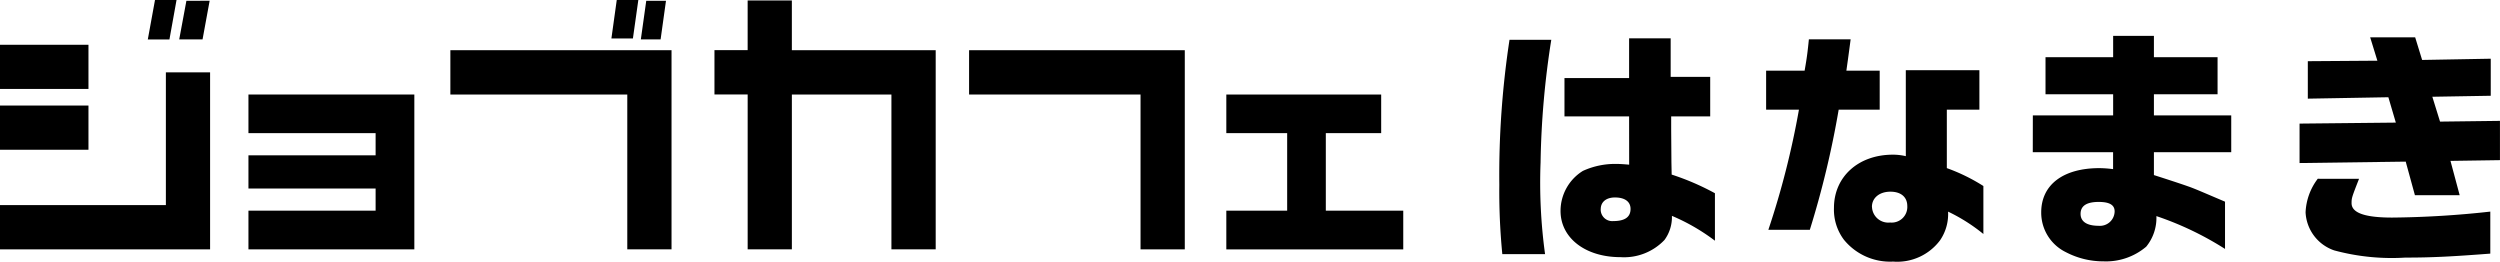
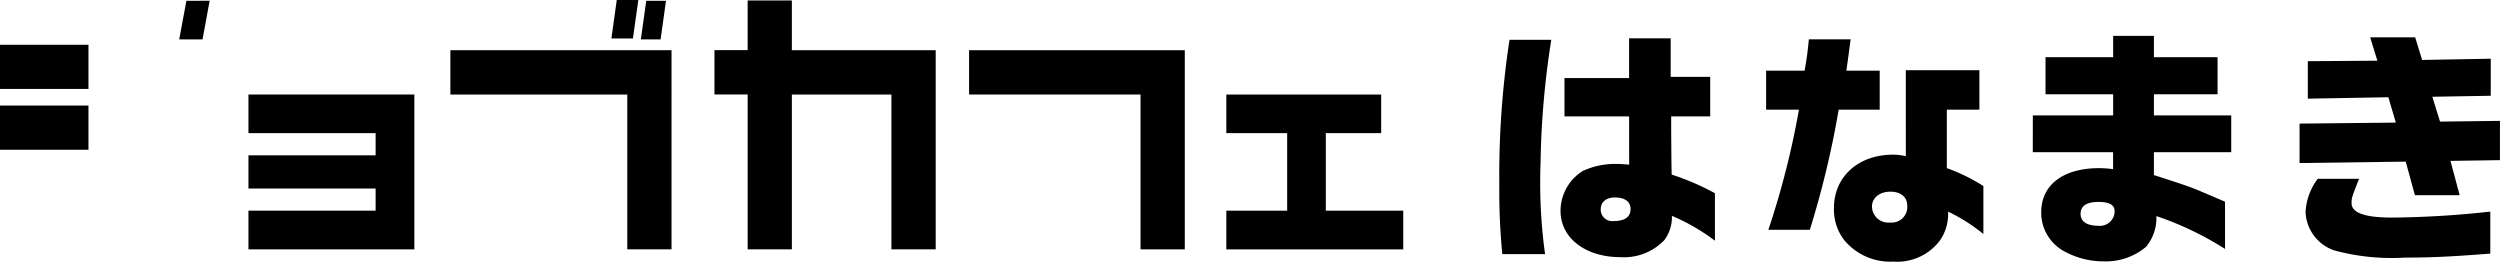
<svg xmlns="http://www.w3.org/2000/svg" width="176.112" height="18.428" viewBox="0 0 176.112 18.428">
  <defs>
    <clipPath id="clip-path">
      <rect id="長方形_49" data-name="長方形 49" width="176.112" height="18.428" />
    </clipPath>
  </defs>
  <g id="グループ_29" data-name="グループ 29" transform="translate(0 0)">
    <path id="パス_81" data-name="パス 81" d="M75.212.048v3.5H72.874v3.12h2.339V17.58h3.114V6.672H85.34V17.58h3.119V3.551H78.326V.048Z" transform="translate(-22.544 -0.015)" />
    <path id="パス_82" data-name="パス 82" d="M98.846,5.121h15.195V19.15h-3.117V8.242H98.846Z" transform="translate(-30.579 -1.584)" fill-rule="evenodd" />
    <path id="パス_83" data-name="パス 83" d="M25.342,9.64H37.028V20.548H25.342V17.822H34.3v-1.56H25.342V13.924H34.3V12.361H25.342Z" transform="translate(-7.84 -2.982)" fill-rule="evenodd" />
    <path id="パス_84" data-name="パス 84" d="M125.085,9.64h10.909v2.722h-3.9v5.461h5.455v2.726H125.085V17.822h4.286V12.361h-4.286Z" transform="translate(-38.697 -2.982)" fill-rule="evenodd" />
    <rect id="長方形_47" data-name="長方形 47" width="6.232" height="3.111" transform="translate(0 3.154)" />
-     <path id="パス_85" data-name="パス 85" d="M11.685,7.38v9.351H0v3.118H14.8V7.38Z" transform="translate(0 -2.283)" />
    <rect id="長方形_48" data-name="長方形 48" width="6.232" height="3.114" transform="translate(0 7.435)" />
-     <path id="パス_86" data-name="パス 86" d="M15.583,0l-.507,2.779H16.6L17.1,0Z" transform="translate(-4.664 0)" />
    <path id="パス_87" data-name="パス 87" d="M18.786.083,18.28,2.8h1.644l.5-2.722Z" transform="translate(-5.655 -0.026)" />
    <path id="パス_88" data-name="パス 88" d="M45.937,5.121h15.58V19.15H58.4V8.242H45.937Z" transform="translate(-14.211 -1.584)" fill-rule="evenodd" />
    <path id="パス_89" data-name="パス 89" d="M62.74,0l-.377,2.711h1.515L64.26,0Z" transform="translate(-19.293 0)" />
    <path id="パス_90" data-name="パス 90" d="M65.746.083,65.365,2.8h1.392L67.136.083Z" transform="translate(-20.221 -0.026)" />
    <g id="グループ_22" data-name="グループ 22" transform="translate(0 0)">
      <g id="グループ_21" data-name="グループ 21" clip-path="url(#clip-path)">
        <path id="パス_91" data-name="パス 91" d="M156.59,4.015a60.581,60.581,0,0,0-.754,8.634,36.949,36.949,0,0,0,.316,6.463H153.14a45.337,45.337,0,0,1-.211-4.886,63.362,63.362,0,0,1,.718-10.211Zm5.482,5.395h-4.553v-2.7h4.553V3.91H165V6.625h2.785V9.41h-2.749v.928l.017,2.294.017.876a17.878,17.878,0,0,1,3.048,1.314v3.345a14.1,14.1,0,0,0-3.03-1.751,2.715,2.715,0,0,1-.526,1.7,3.927,3.927,0,0,1-3.1,1.209c-2.469,0-4.22-1.348-4.22-3.258a3.319,3.319,0,0,1,1.576-2.819,5.461,5.461,0,0,1,2.382-.49c.193,0,.49.017.876.052Zm-2,6.533a.809.809,0,0,0,.876.841c.823,0,1.226-.28,1.226-.858,0-.508-.4-.806-1.1-.806-.613,0-1,.315-1,.823" transform="translate(-47.31 -1.21)" />
        <path id="パス_92" data-name="パス 92" d="M182.854,6.219c.157-.893.21-1.3.3-2.207h2.942c-.193,1.471-.21,1.559-.3,2.207h2.347V8.968h-2.89a65.163,65.163,0,0,1-2.032,8.46H180.3a58.9,58.9,0,0,0,2.154-8.46h-2.312V6.219Zm7.128-.035h5.184V8.968h-2.294v4.116a12.96,12.96,0,0,1,2.575,1.261v3.38a12.354,12.354,0,0,0-2.487-1.576,3.274,3.274,0,0,1-.561,2.014,3.768,3.768,0,0,1-3.31,1.506,4.2,4.2,0,0,1-3.468-1.542,3.533,3.533,0,0,1-.7-2.242c0-2.189,1.716-3.748,4.151-3.748a3.905,3.905,0,0,1,.911.106ZM187.6,15.816a1.149,1.149,0,0,0,1.278,1.1,1.1,1.1,0,0,0,1.209-1.156c0-.631-.438-1.016-1.191-1.016-.771,0-1.3.438-1.3,1.068" transform="translate(-55.728 -1.241)" />
        <path id="パス_93" data-name="パス 93" d="M207.349,9.262h5.657V7.773h-4.764V5.163h4.764V3.657h2.872V5.163h4.484V7.773h-4.484V9.262h5.447v2.592h-5.447v1.611c1.8.578,2.137.7,2.539.841.508.193.7.28,2.47,1.033v3.328a22.189,22.189,0,0,0-4.834-2.312,3.2,3.2,0,0,1-.718,2.154,4.373,4.373,0,0,1-3,1.034,5.693,5.693,0,0,1-2.662-.649,3.094,3.094,0,0,1-1.734-2.8c0-1.944,1.542-3.118,4.1-3.118a8.142,8.142,0,0,1,.963.07V11.853h-5.657Zm3.363,6.935c0,.543.438.841,1.278.841a1.034,1.034,0,0,0,1.121-1.016c0-.455-.367-.665-1.121-.665-.858,0-1.278.28-1.278.841" transform="translate(-64.146 -1.132)" />
        <path id="パス_94" data-name="パス 94" d="M241.338,9.816l-.526-1.787-5.674.1V5.49l4.9-.035-.508-1.646h3.17l.49,1.593,4.834-.087V7.925l-4.115.07.543,1.751,4.221-.052v2.767l-3.486.052.648,2.417h-3.153l-.648-2.365-7.478.1V9.886Zm-2.592,3.958c-.508,1.3-.526,1.349-.526,1.716,0,.683.928,1.016,2.855,1.016a67.556,67.556,0,0,0,6.918-.421v2.96c-2.75.211-4.151.28-5.99.28a15.522,15.522,0,0,1-5.009-.508,2.983,2.983,0,0,1-2.014-2.68,4.2,4.2,0,0,1,.858-2.365Z" transform="translate(-72.564 -1.179)" />
      </g>
    </g>
  </g>
</svg>